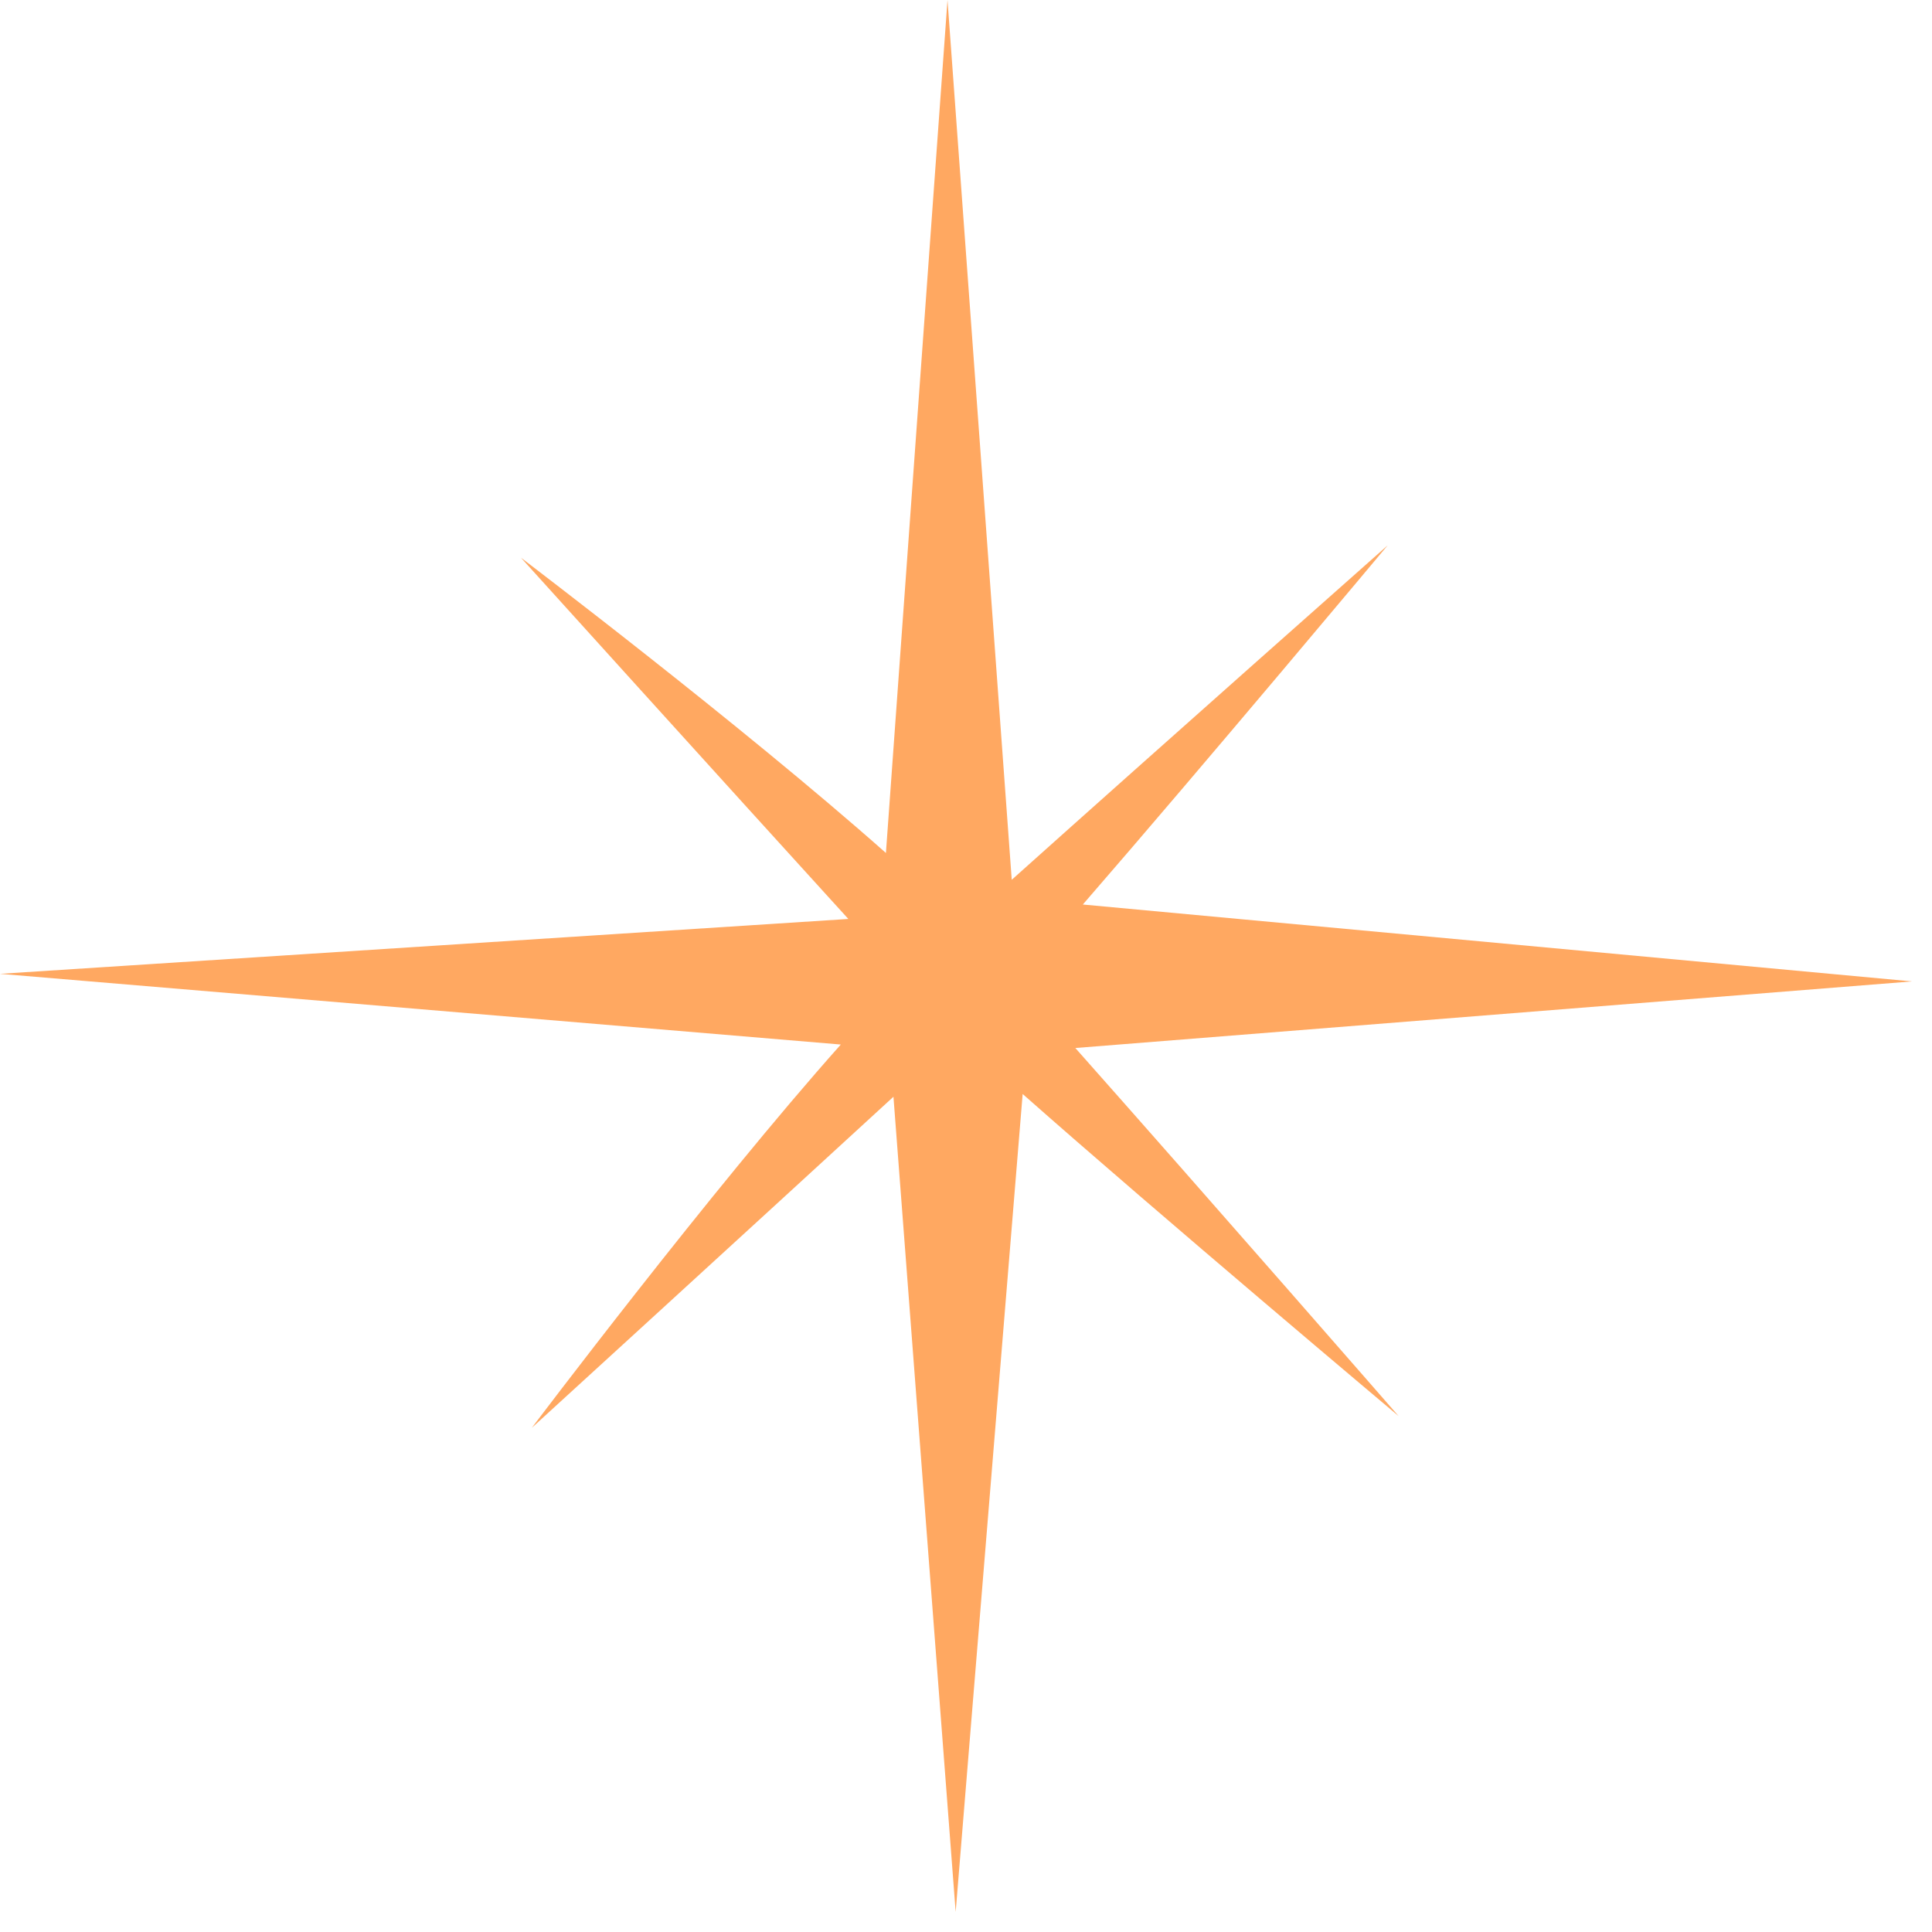
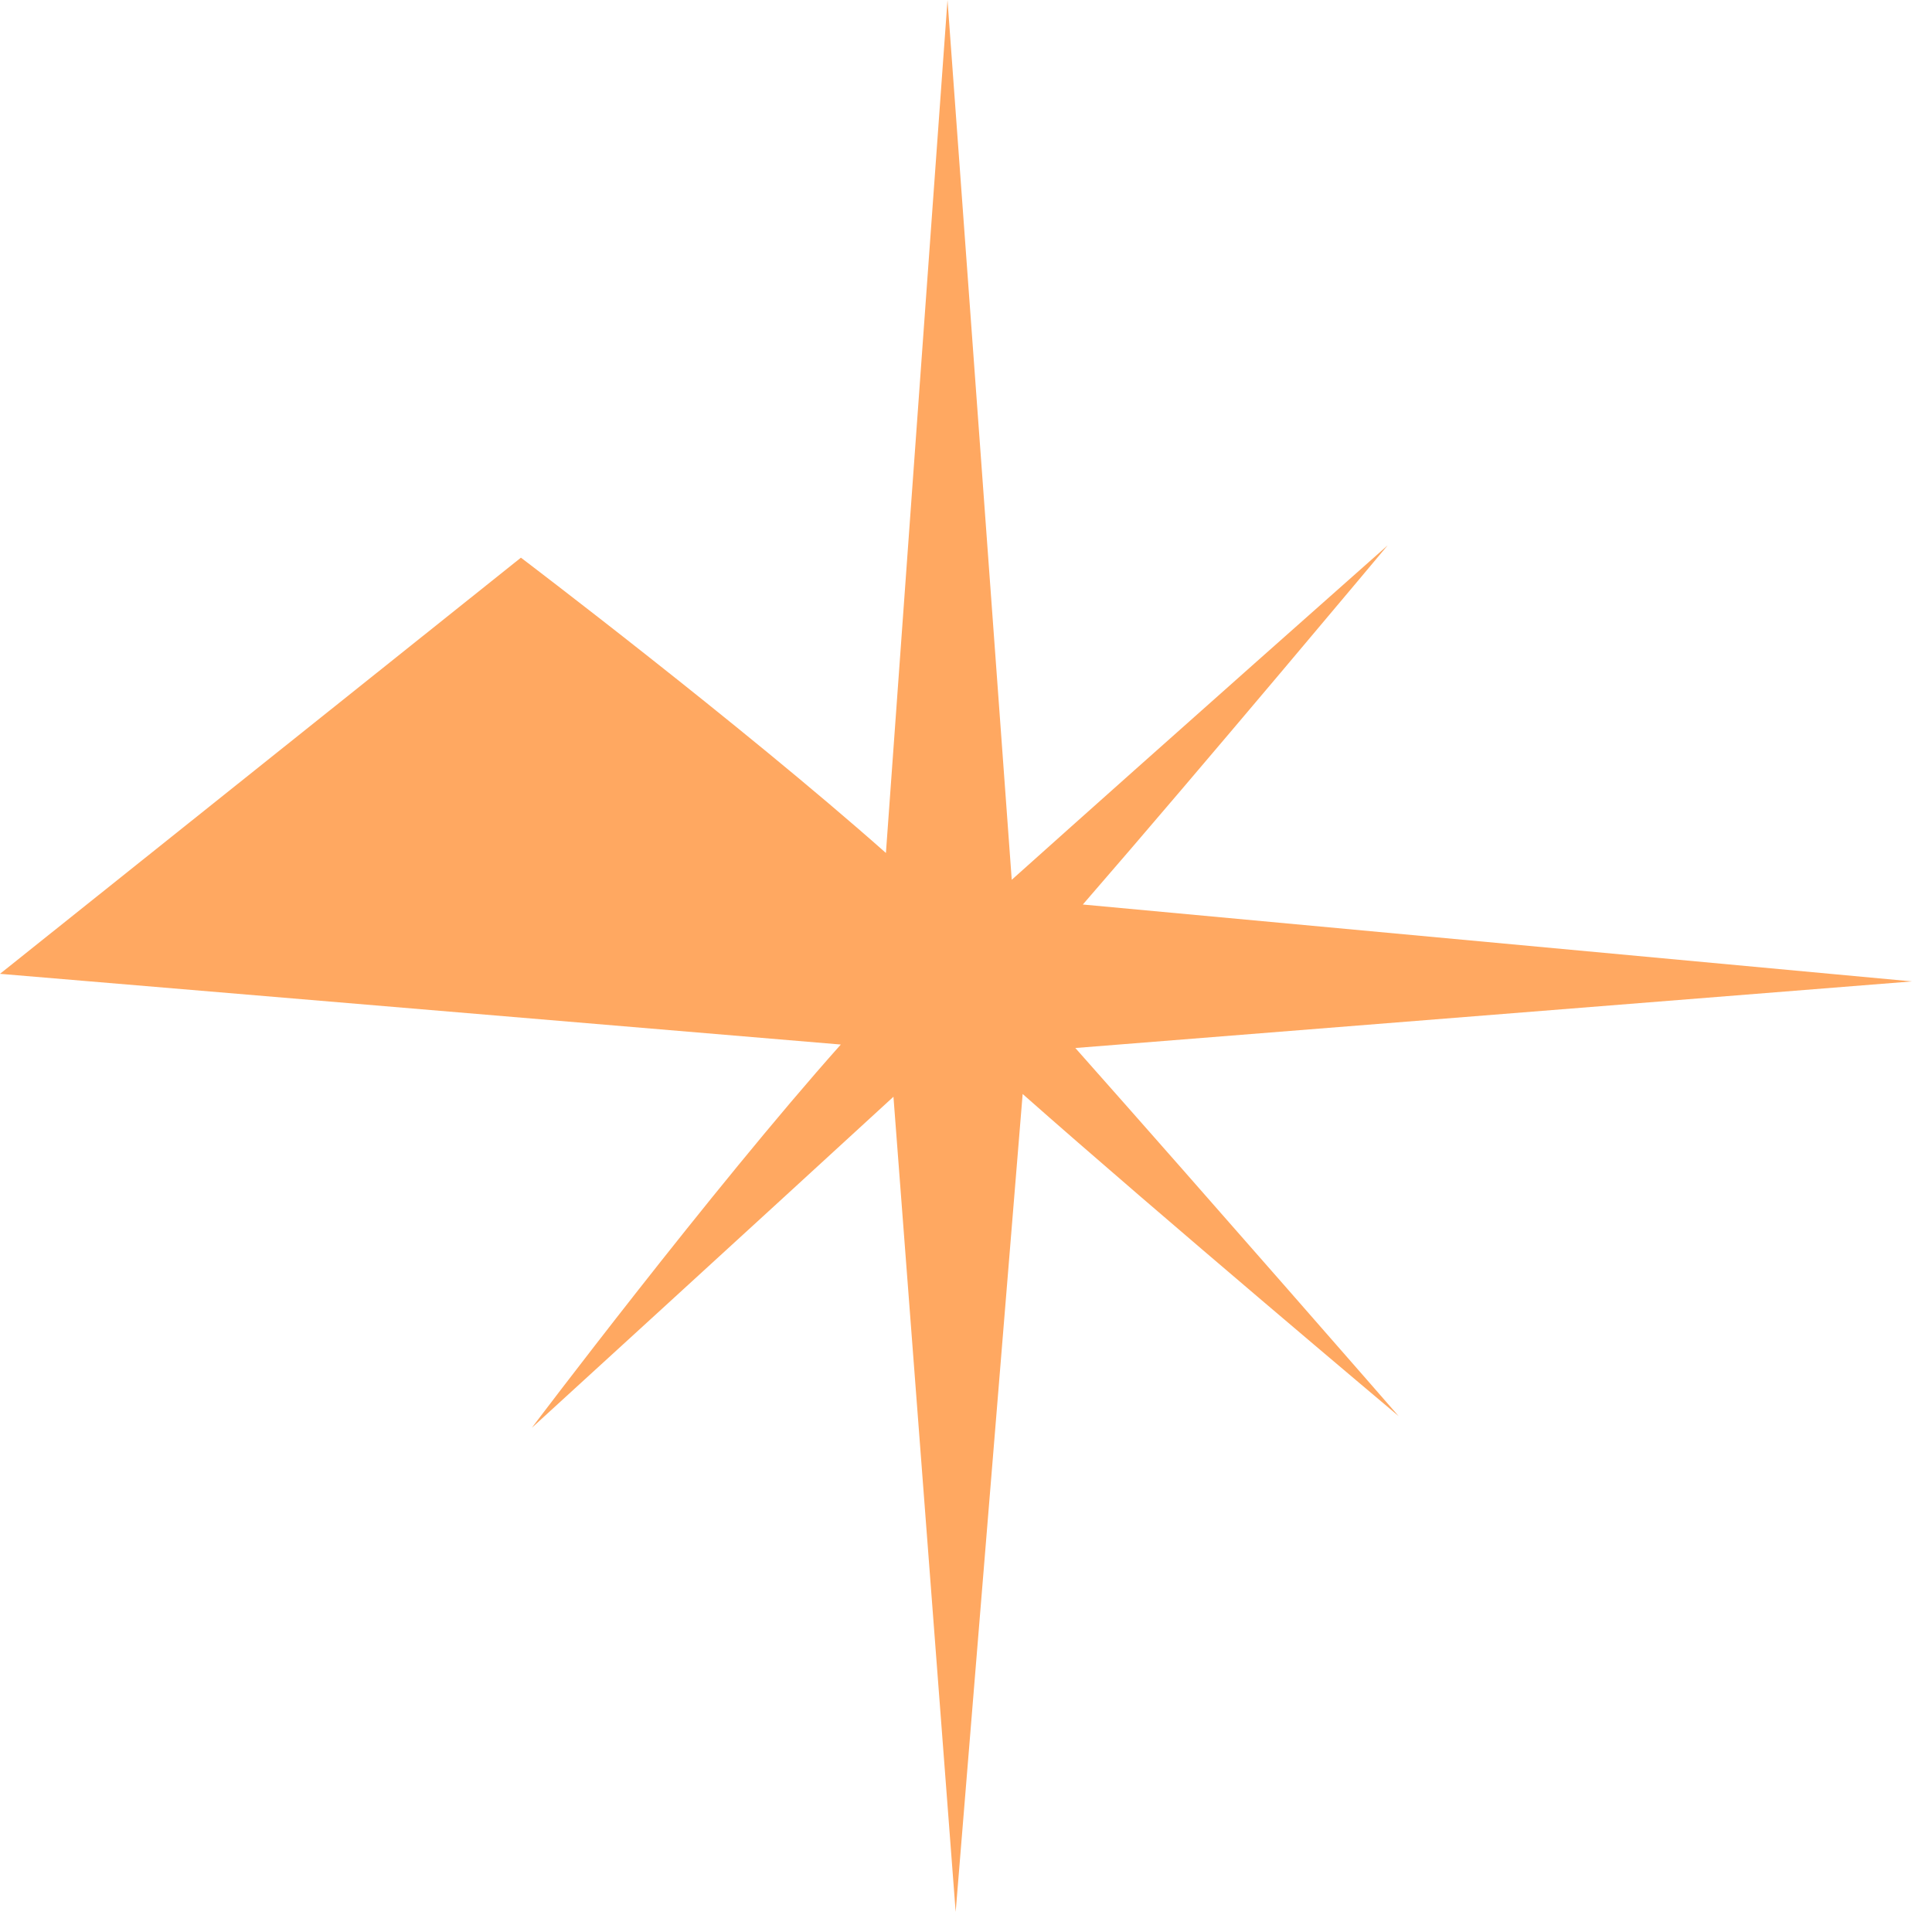
<svg xmlns="http://www.w3.org/2000/svg" width="40" height="40" fill="none" viewBox="0 0 40 40">
-   <path fill="#FFA861" d="M22.263 21.698l17.323-1.379-17.167-1.592c2.519-2.901 6.312-7.437 6.312-7.437s-4.642 4.11-7.784 6.925L19.617 0l-1.275 17.66c-3-2.659-7.557-6.114-7.557-6.114s4.203 4.65 6.779 7.48L0 20.162l17.408 1.464c-2.675 3-6.397 7.935-6.397 7.935s4.67-4.266 7.487-6.854l1.288 16.878 1.387-16.935c2.845 2.517 7.784 6.669 7.784 6.669s-3.906-4.48-6.694-7.622z" />
+   <path fill="#FFA861" d="M22.263 21.698l17.323-1.379-17.167-1.592c2.519-2.901 6.312-7.437 6.312-7.437s-4.642 4.11-7.784 6.925L19.617 0l-1.275 17.66c-3-2.659-7.557-6.114-7.557-6.114L0 20.162l17.408 1.464c-2.675 3-6.397 7.935-6.397 7.935s4.67-4.266 7.487-6.854l1.288 16.878 1.387-16.935c2.845 2.517 7.784 6.669 7.784 6.669s-3.906-4.48-6.694-7.622z" />
</svg>